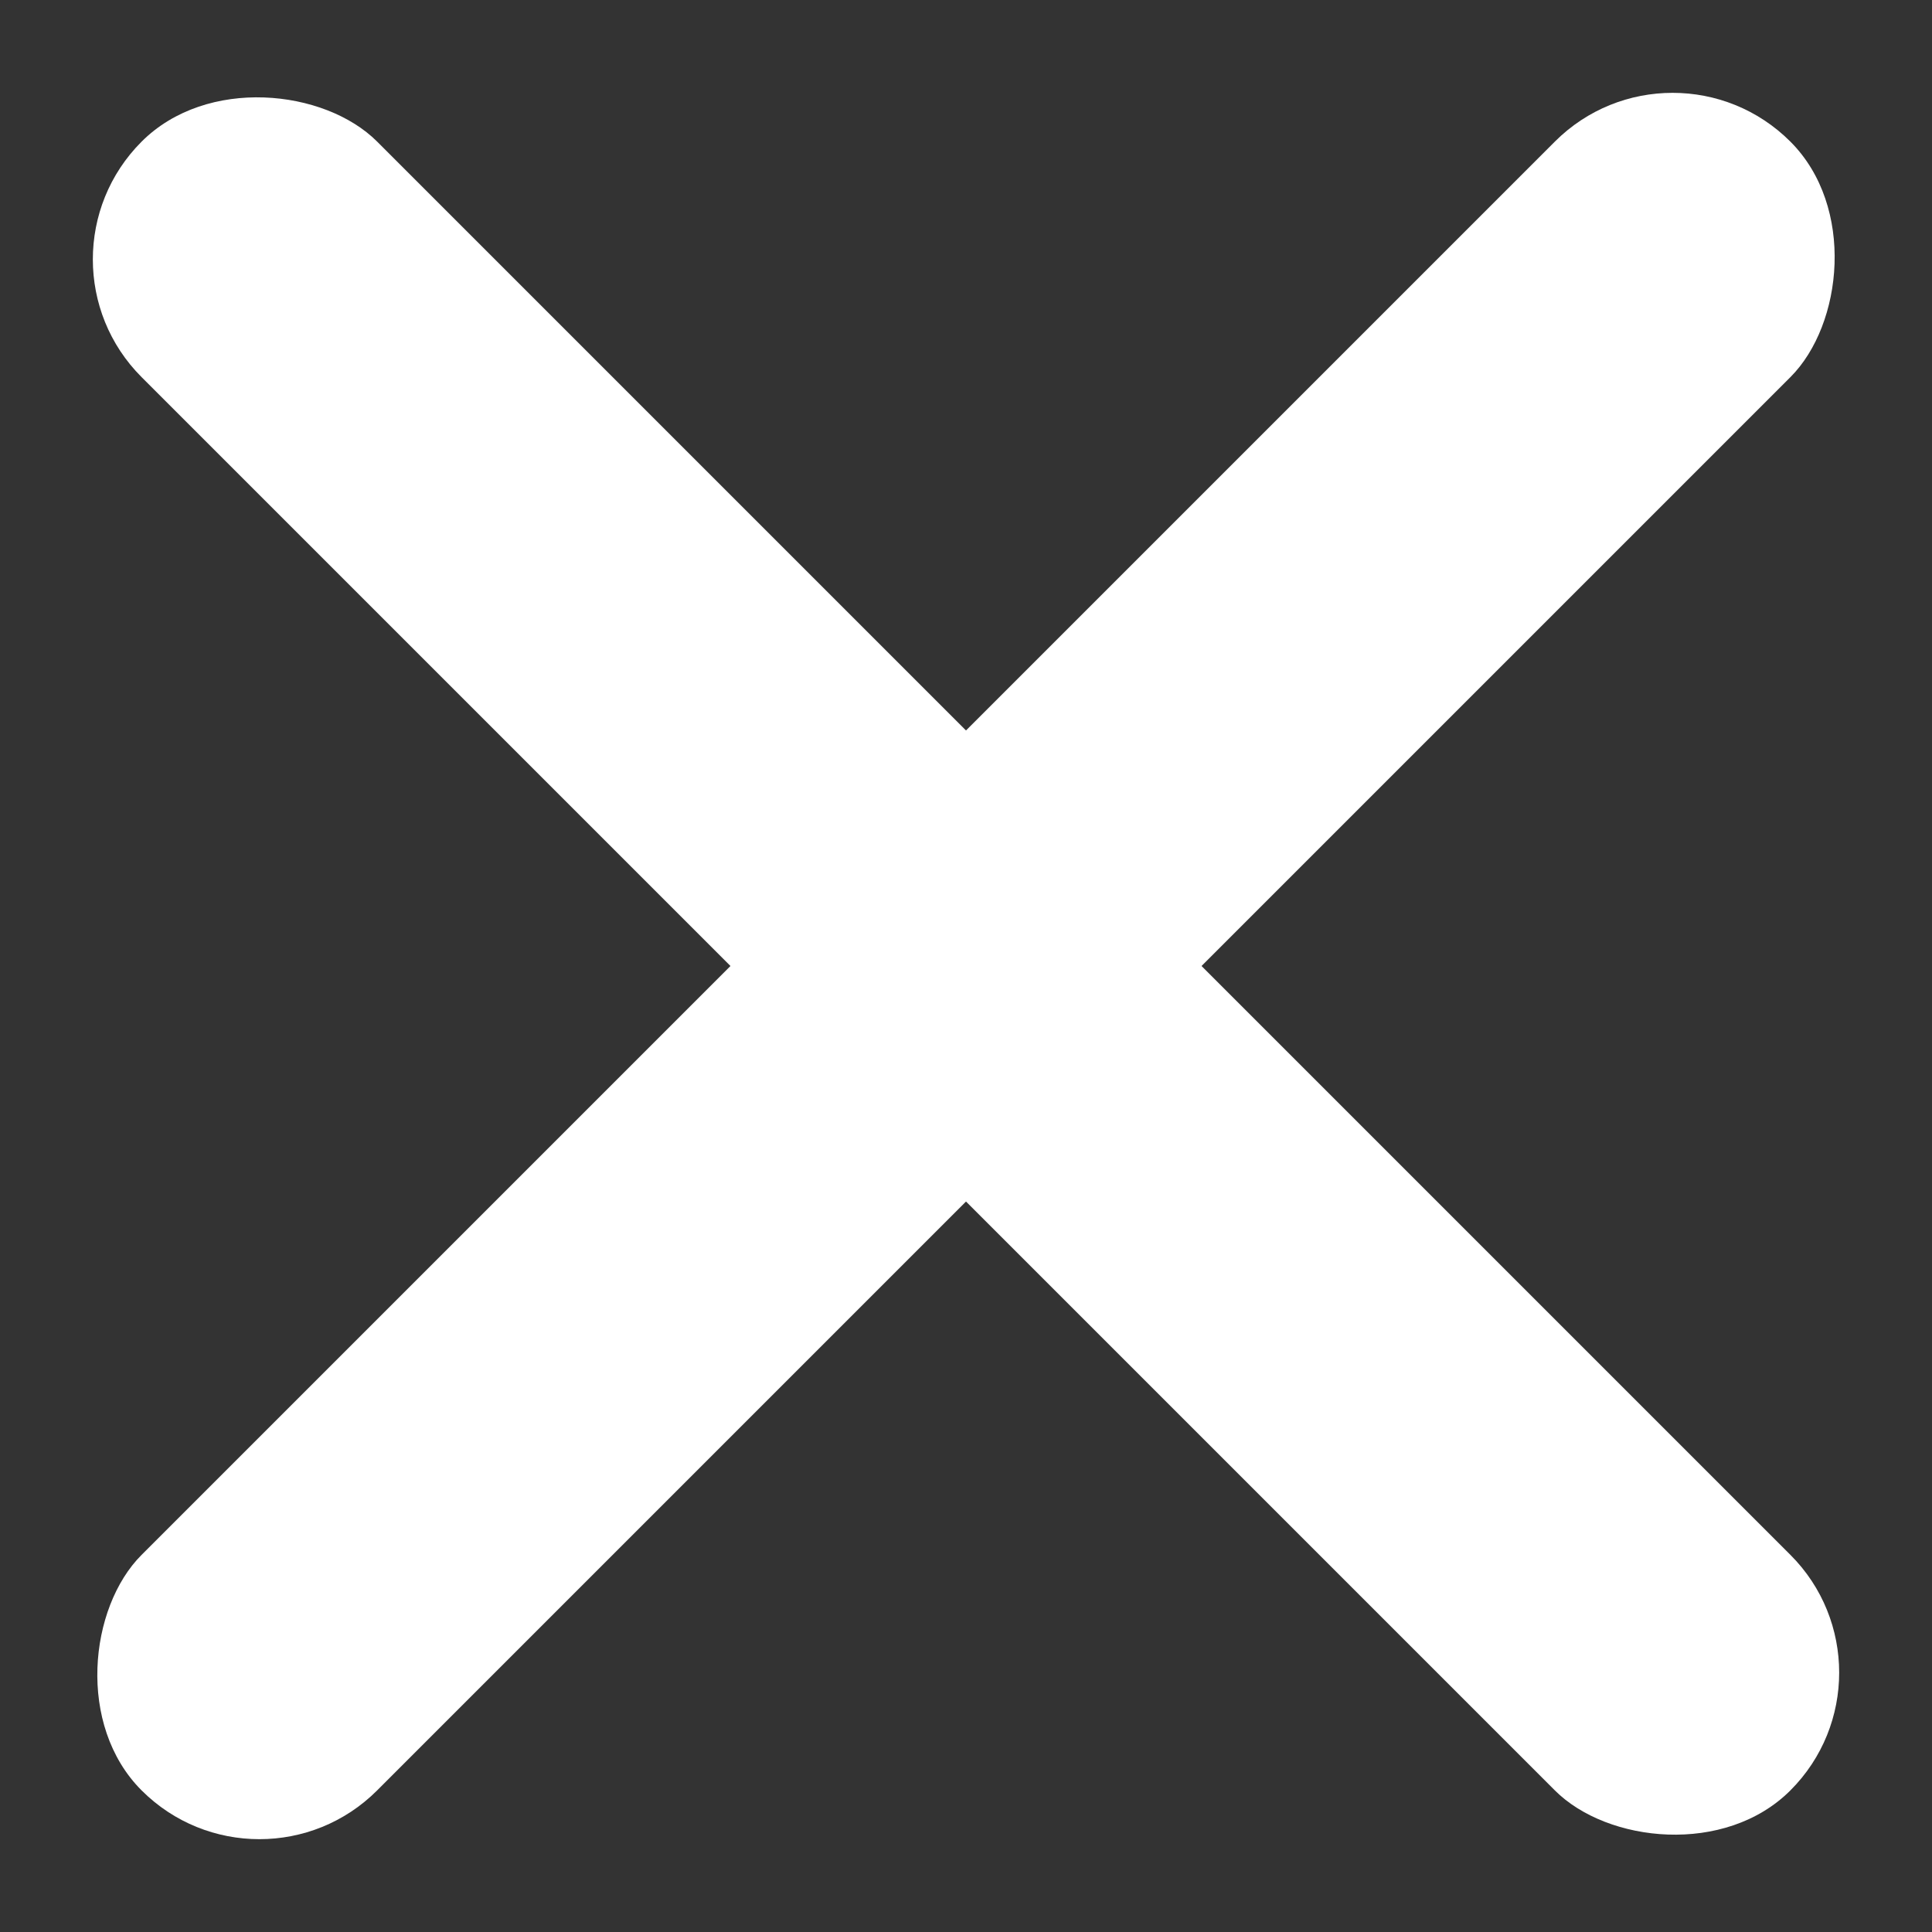
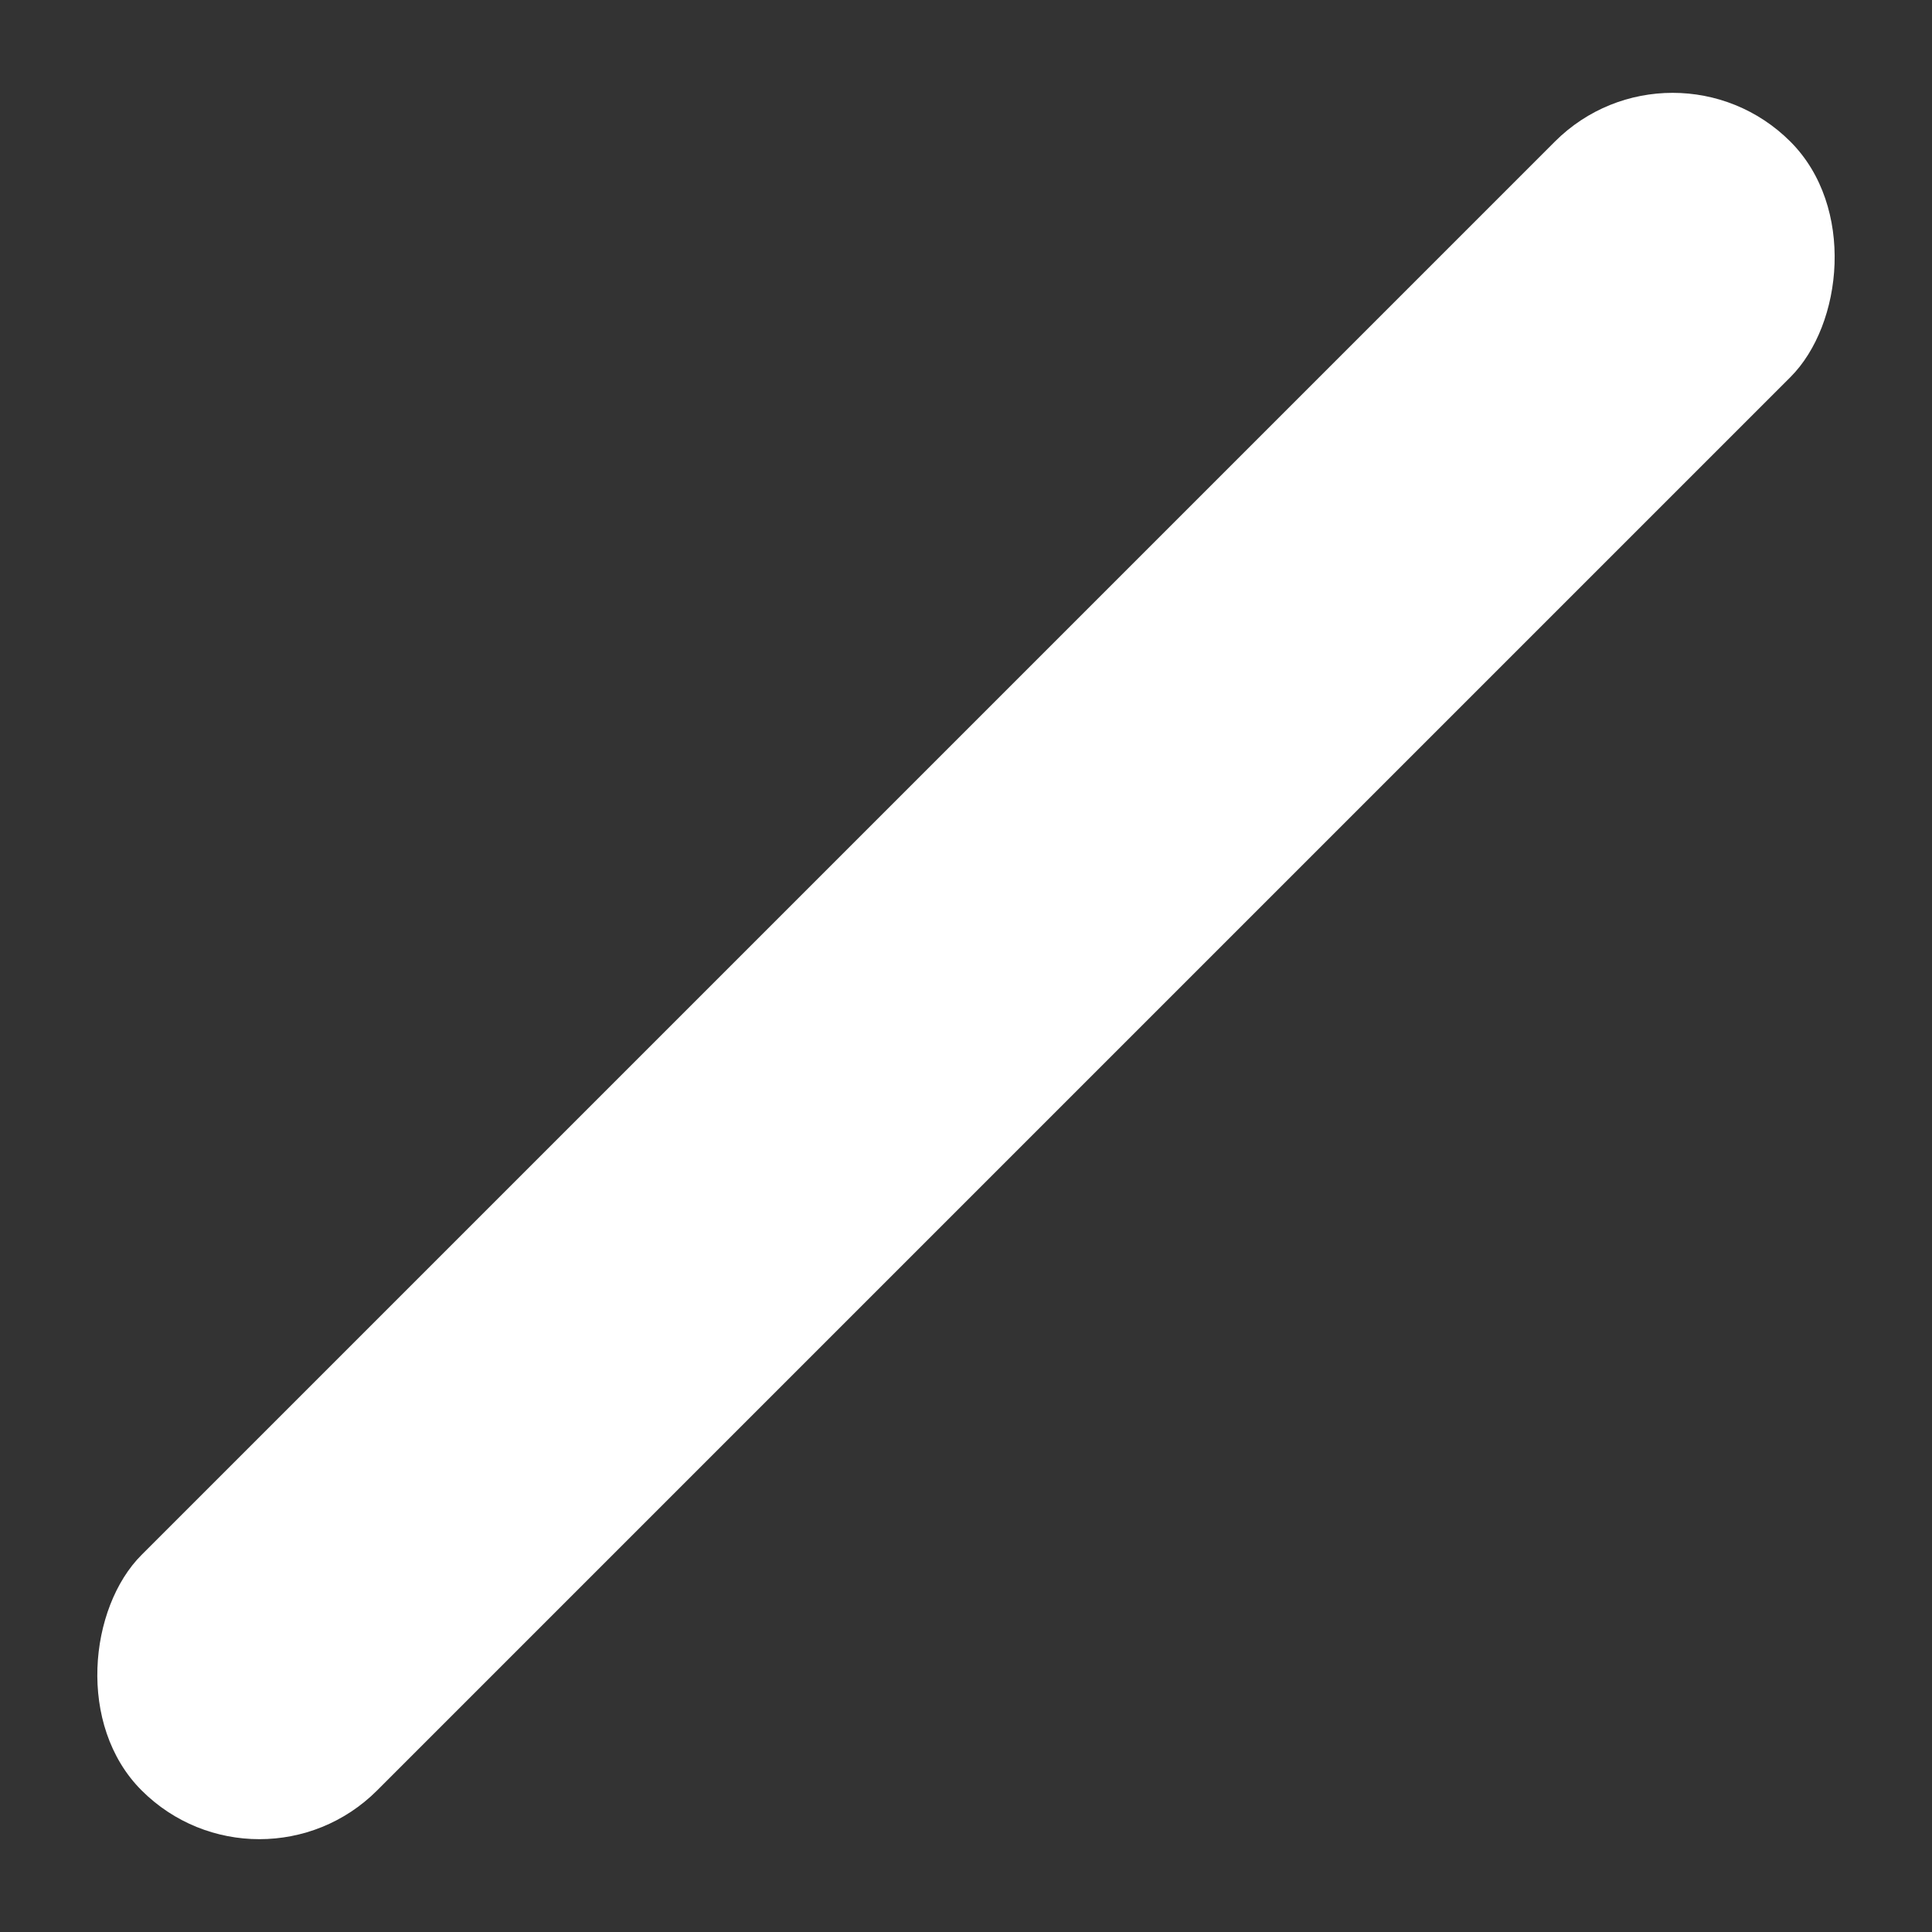
<svg xmlns="http://www.w3.org/2000/svg" width="58" height="58" viewBox="0 0 58 58" fill="none">
  <rect x="0" y="0" width="58" height="58" fill="#333333" stroke="none" />
-   <rect x="0.716" y="7.787" width="10" height="70" rx="5" transform="rotate(-45 0.716 7.787)" fill="white" />
  <rect x="50.213" y="0.716" width="10" height="70" rx="5" transform="rotate(45 50.213 0.716)" fill="white" />
</svg>